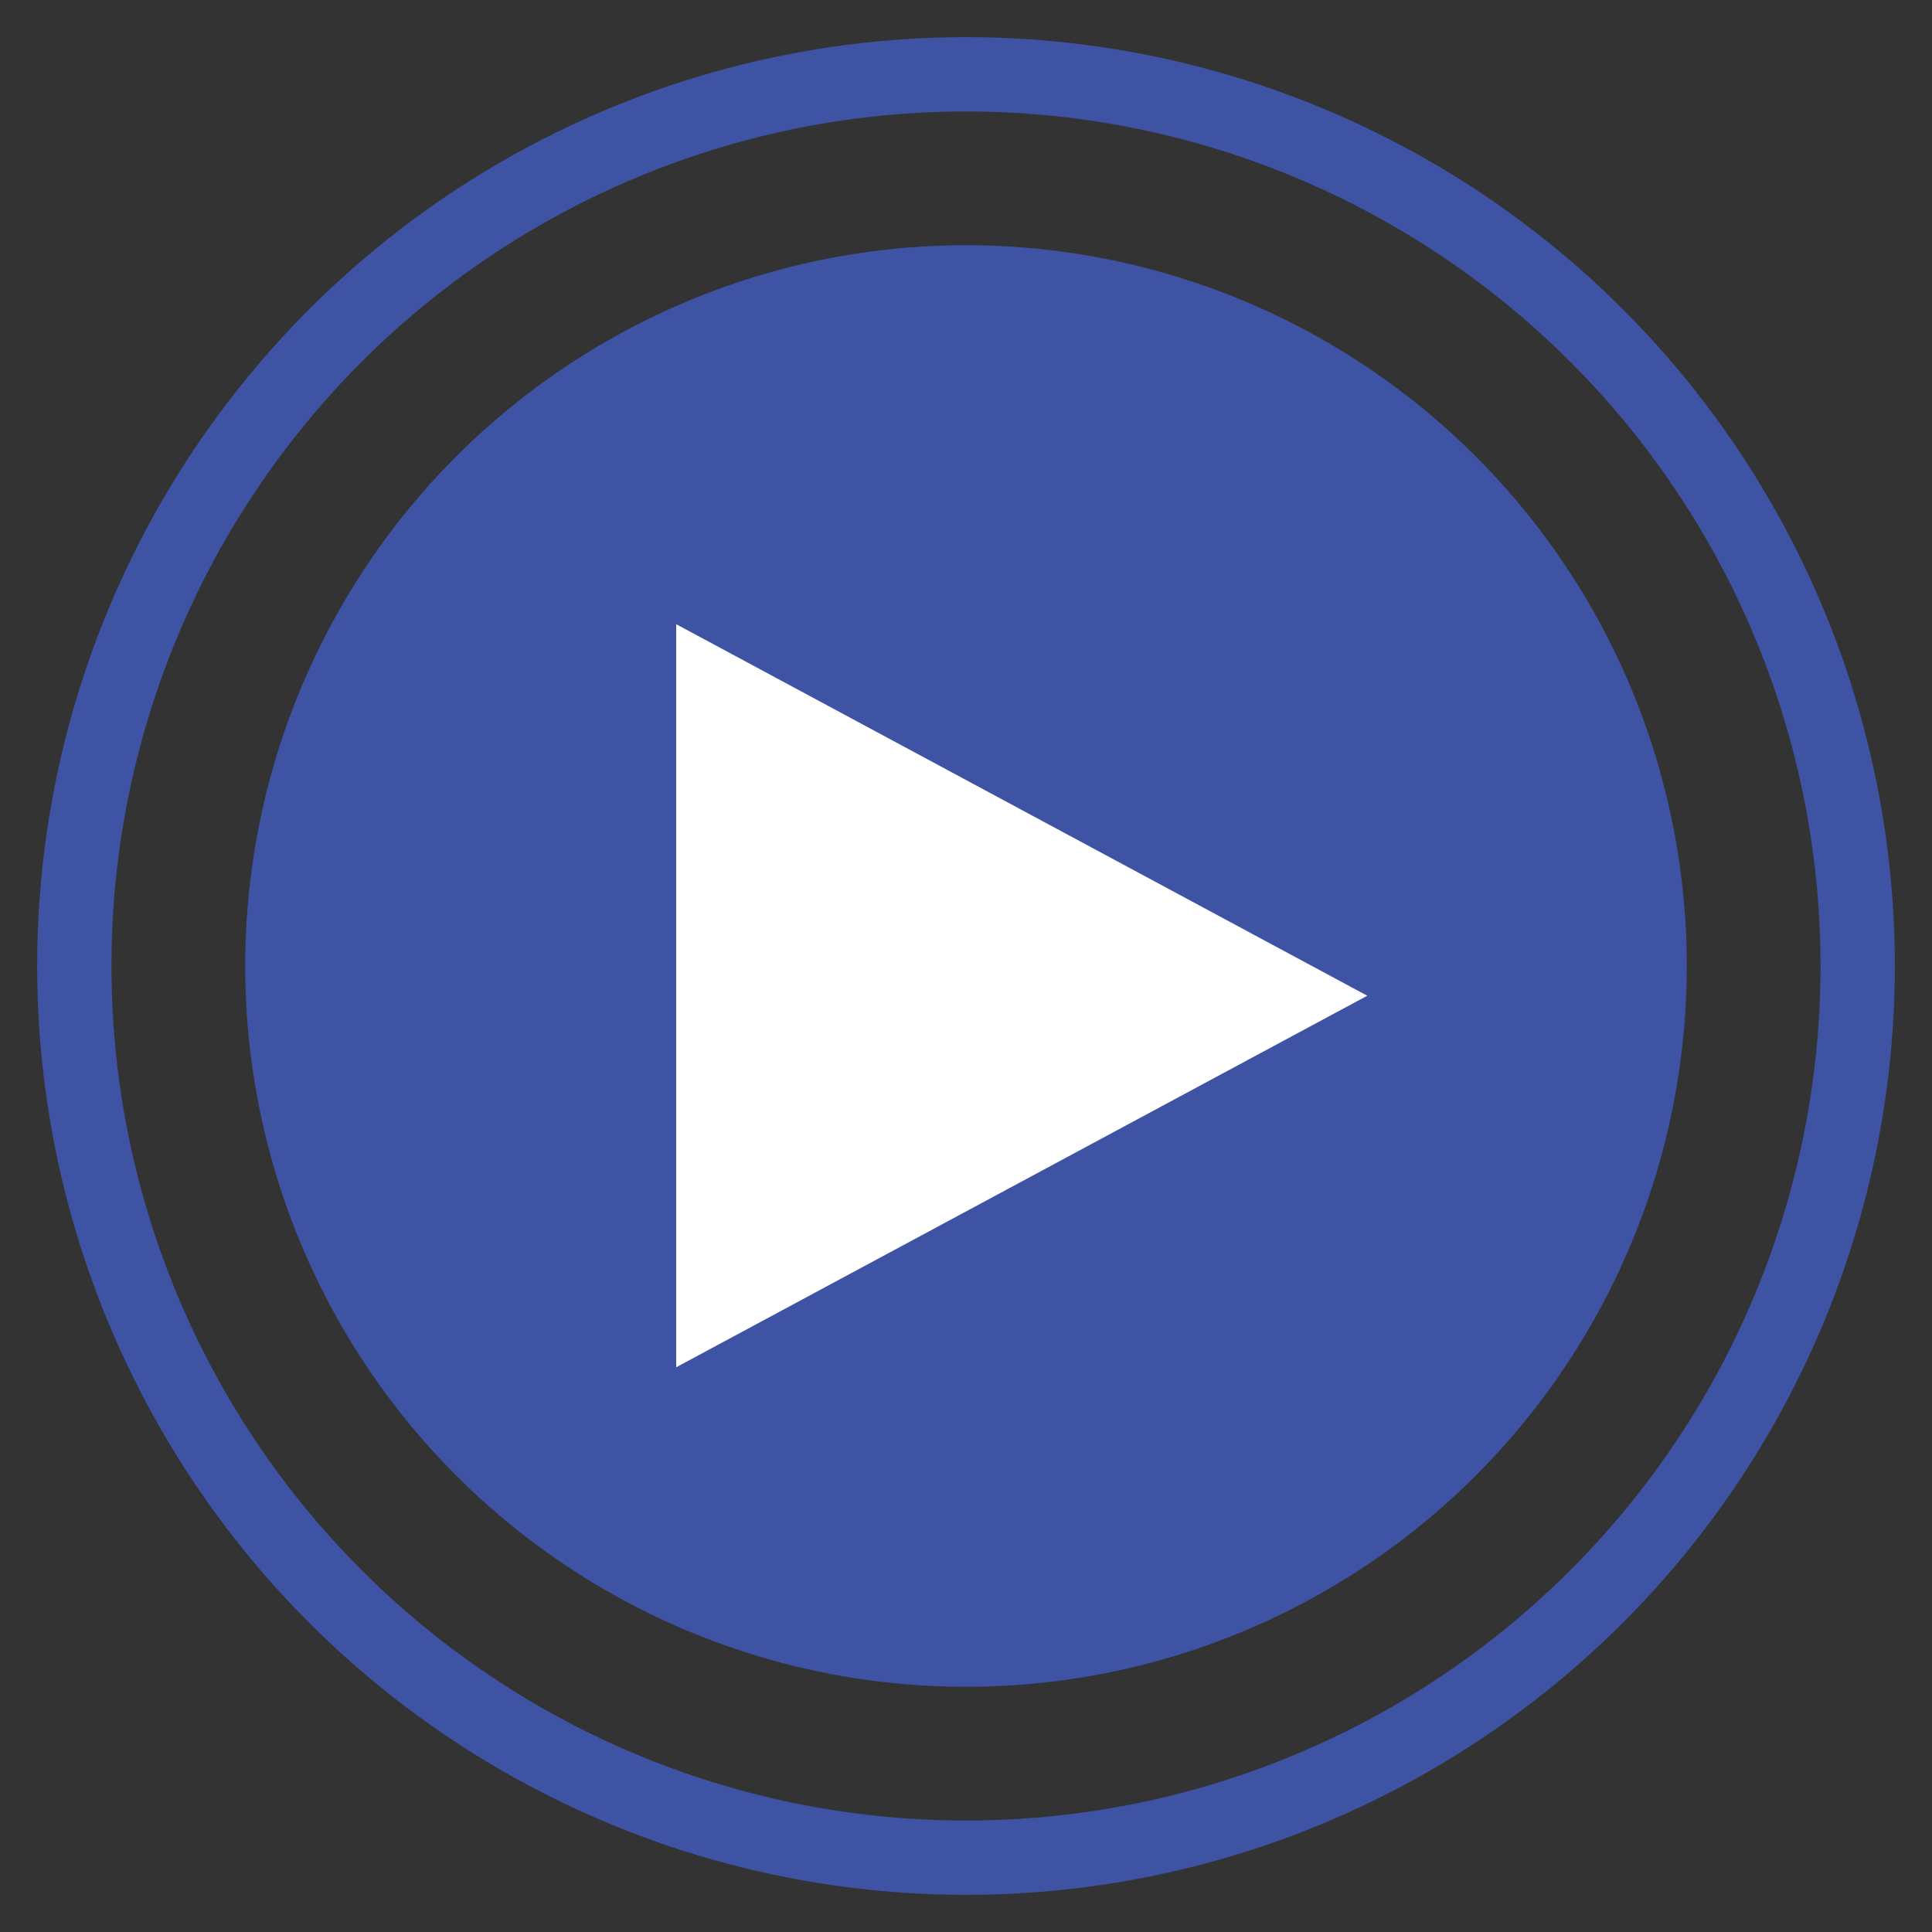
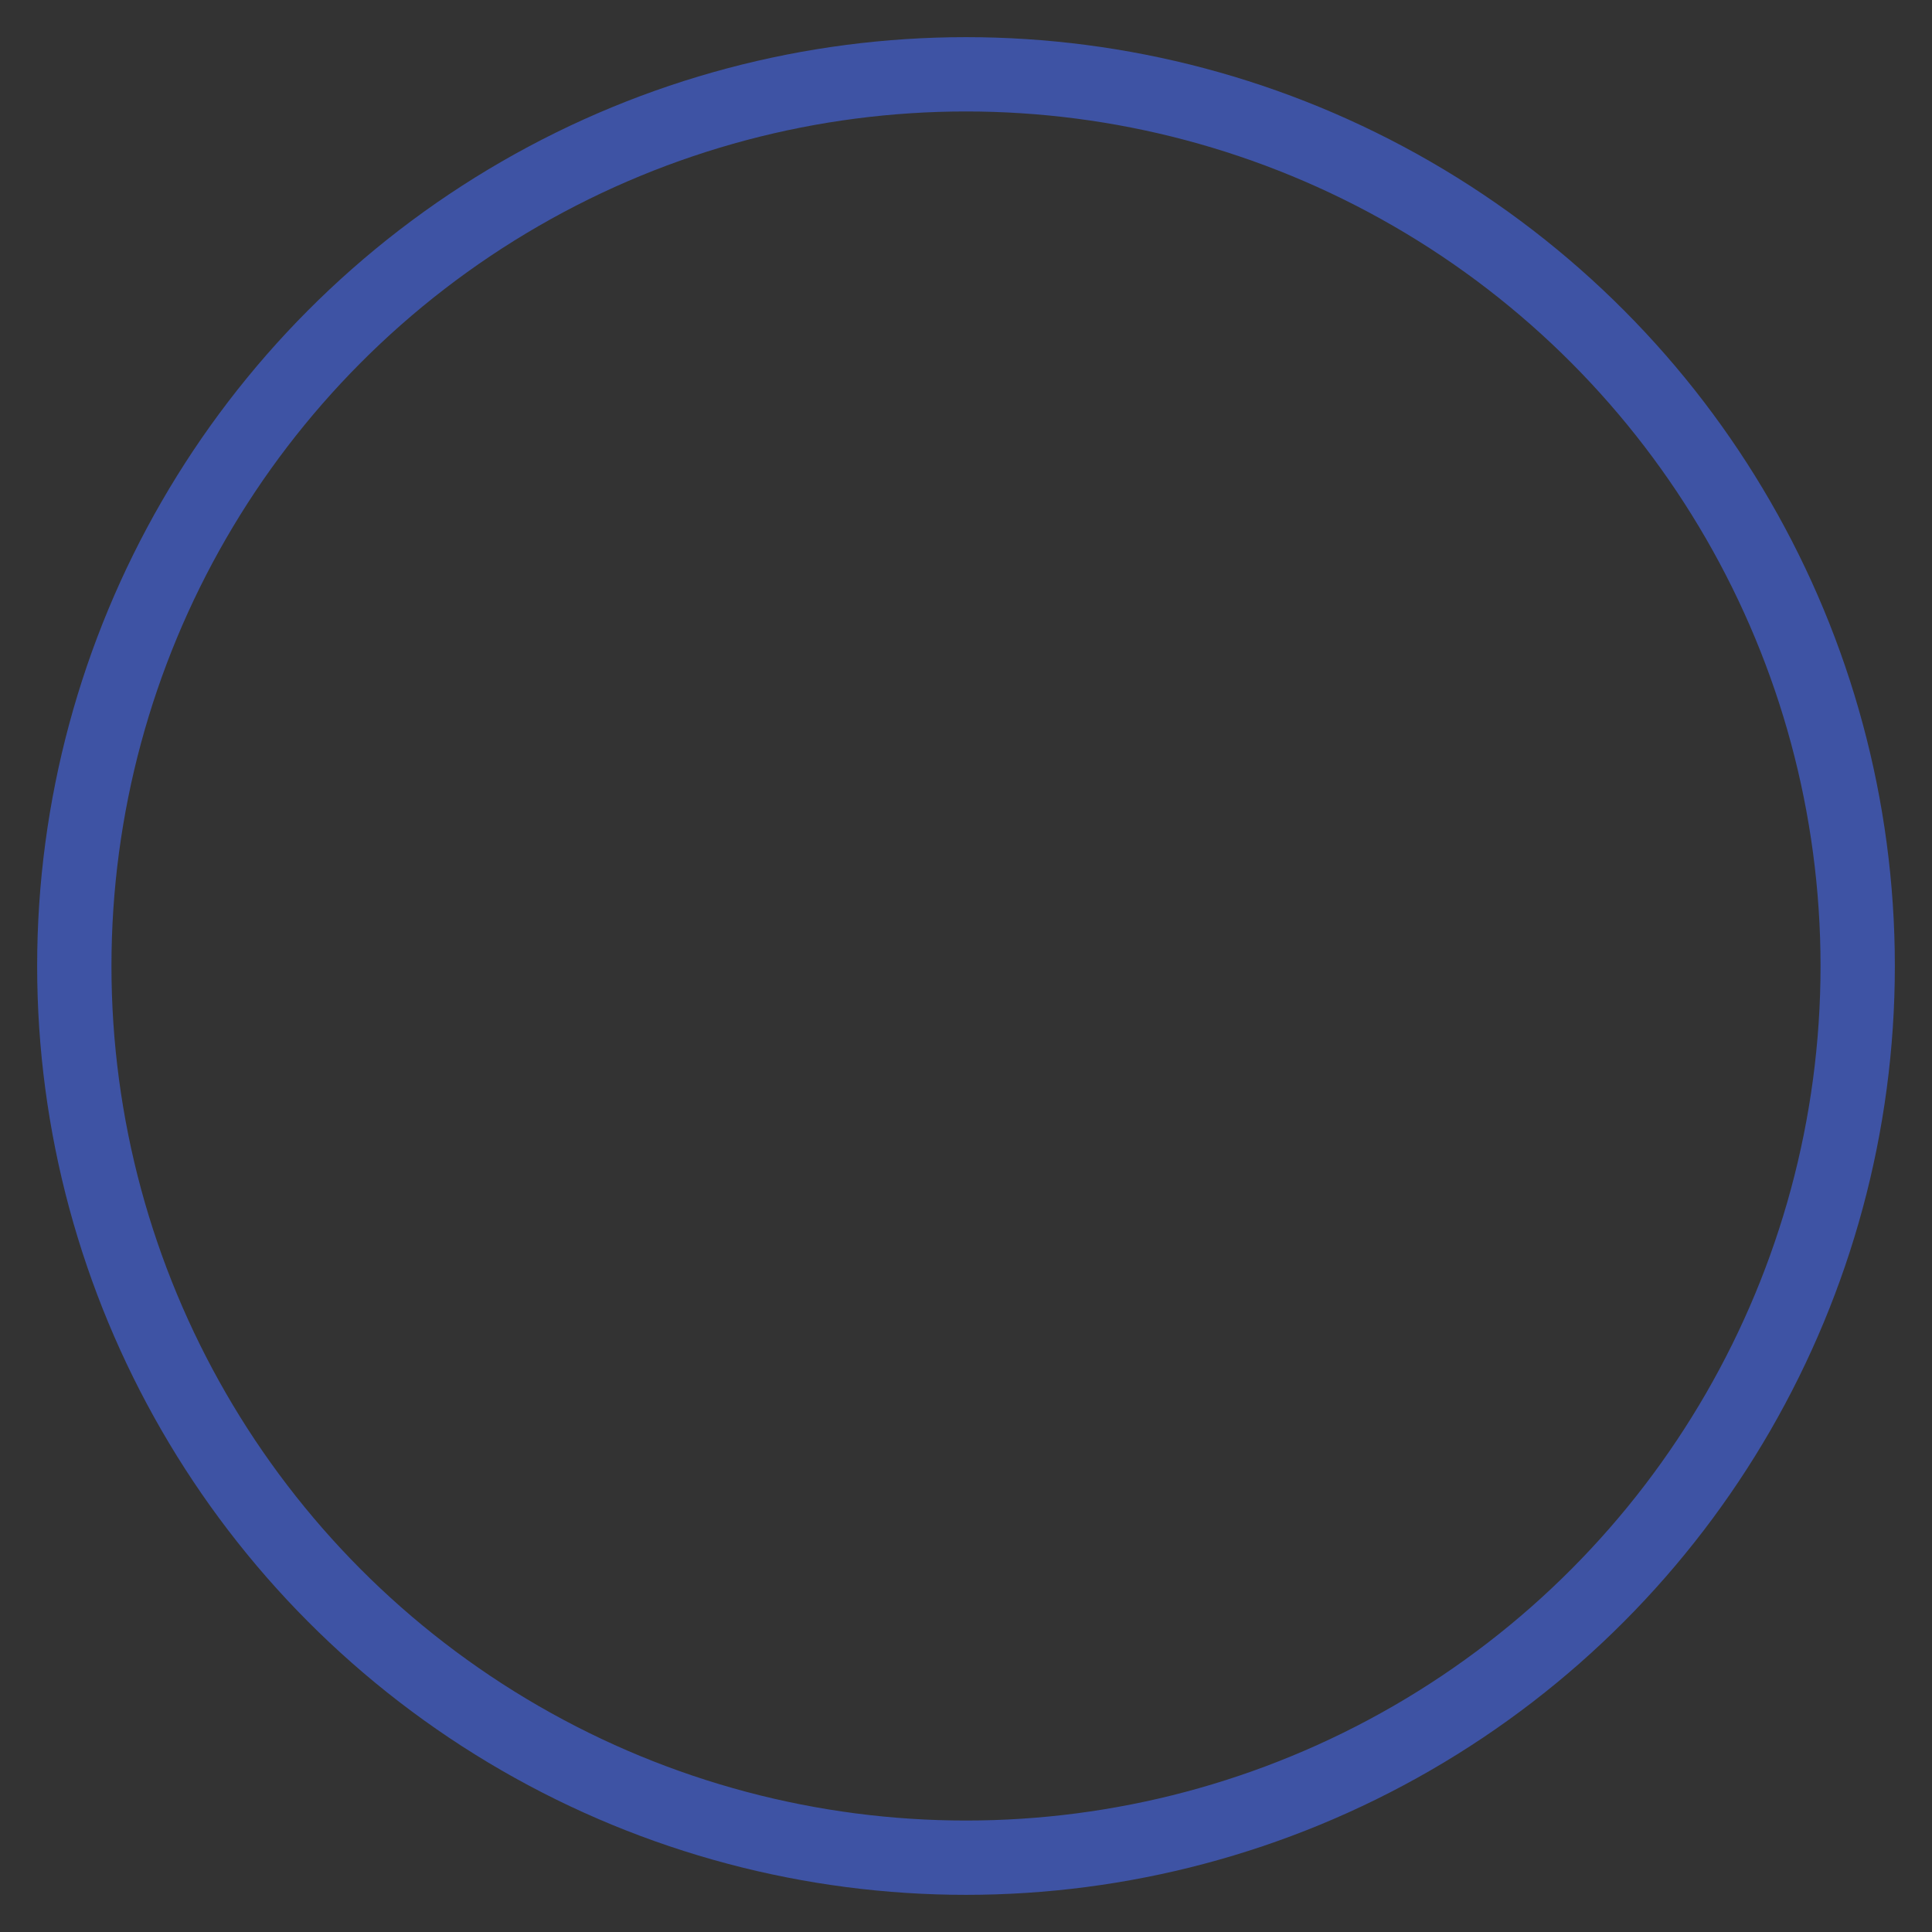
<svg xmlns="http://www.w3.org/2000/svg" width="26" height="26">
  <rect width="100%" height="100%" fill="#333333" stroke="none" />
  <g transform="translate(1 1)" fill="none" fill-rule="evenodd">
-     <circle fill="#3E53A4" cx="12" cy="12" r="9.7" />
    <circle stroke="#3E53A4" cx="12" cy="12" r="12" />
-     <path fill="#FFF" d="M17.4 12.4l-9.3 5v-10z" />
  </g>
</svg>